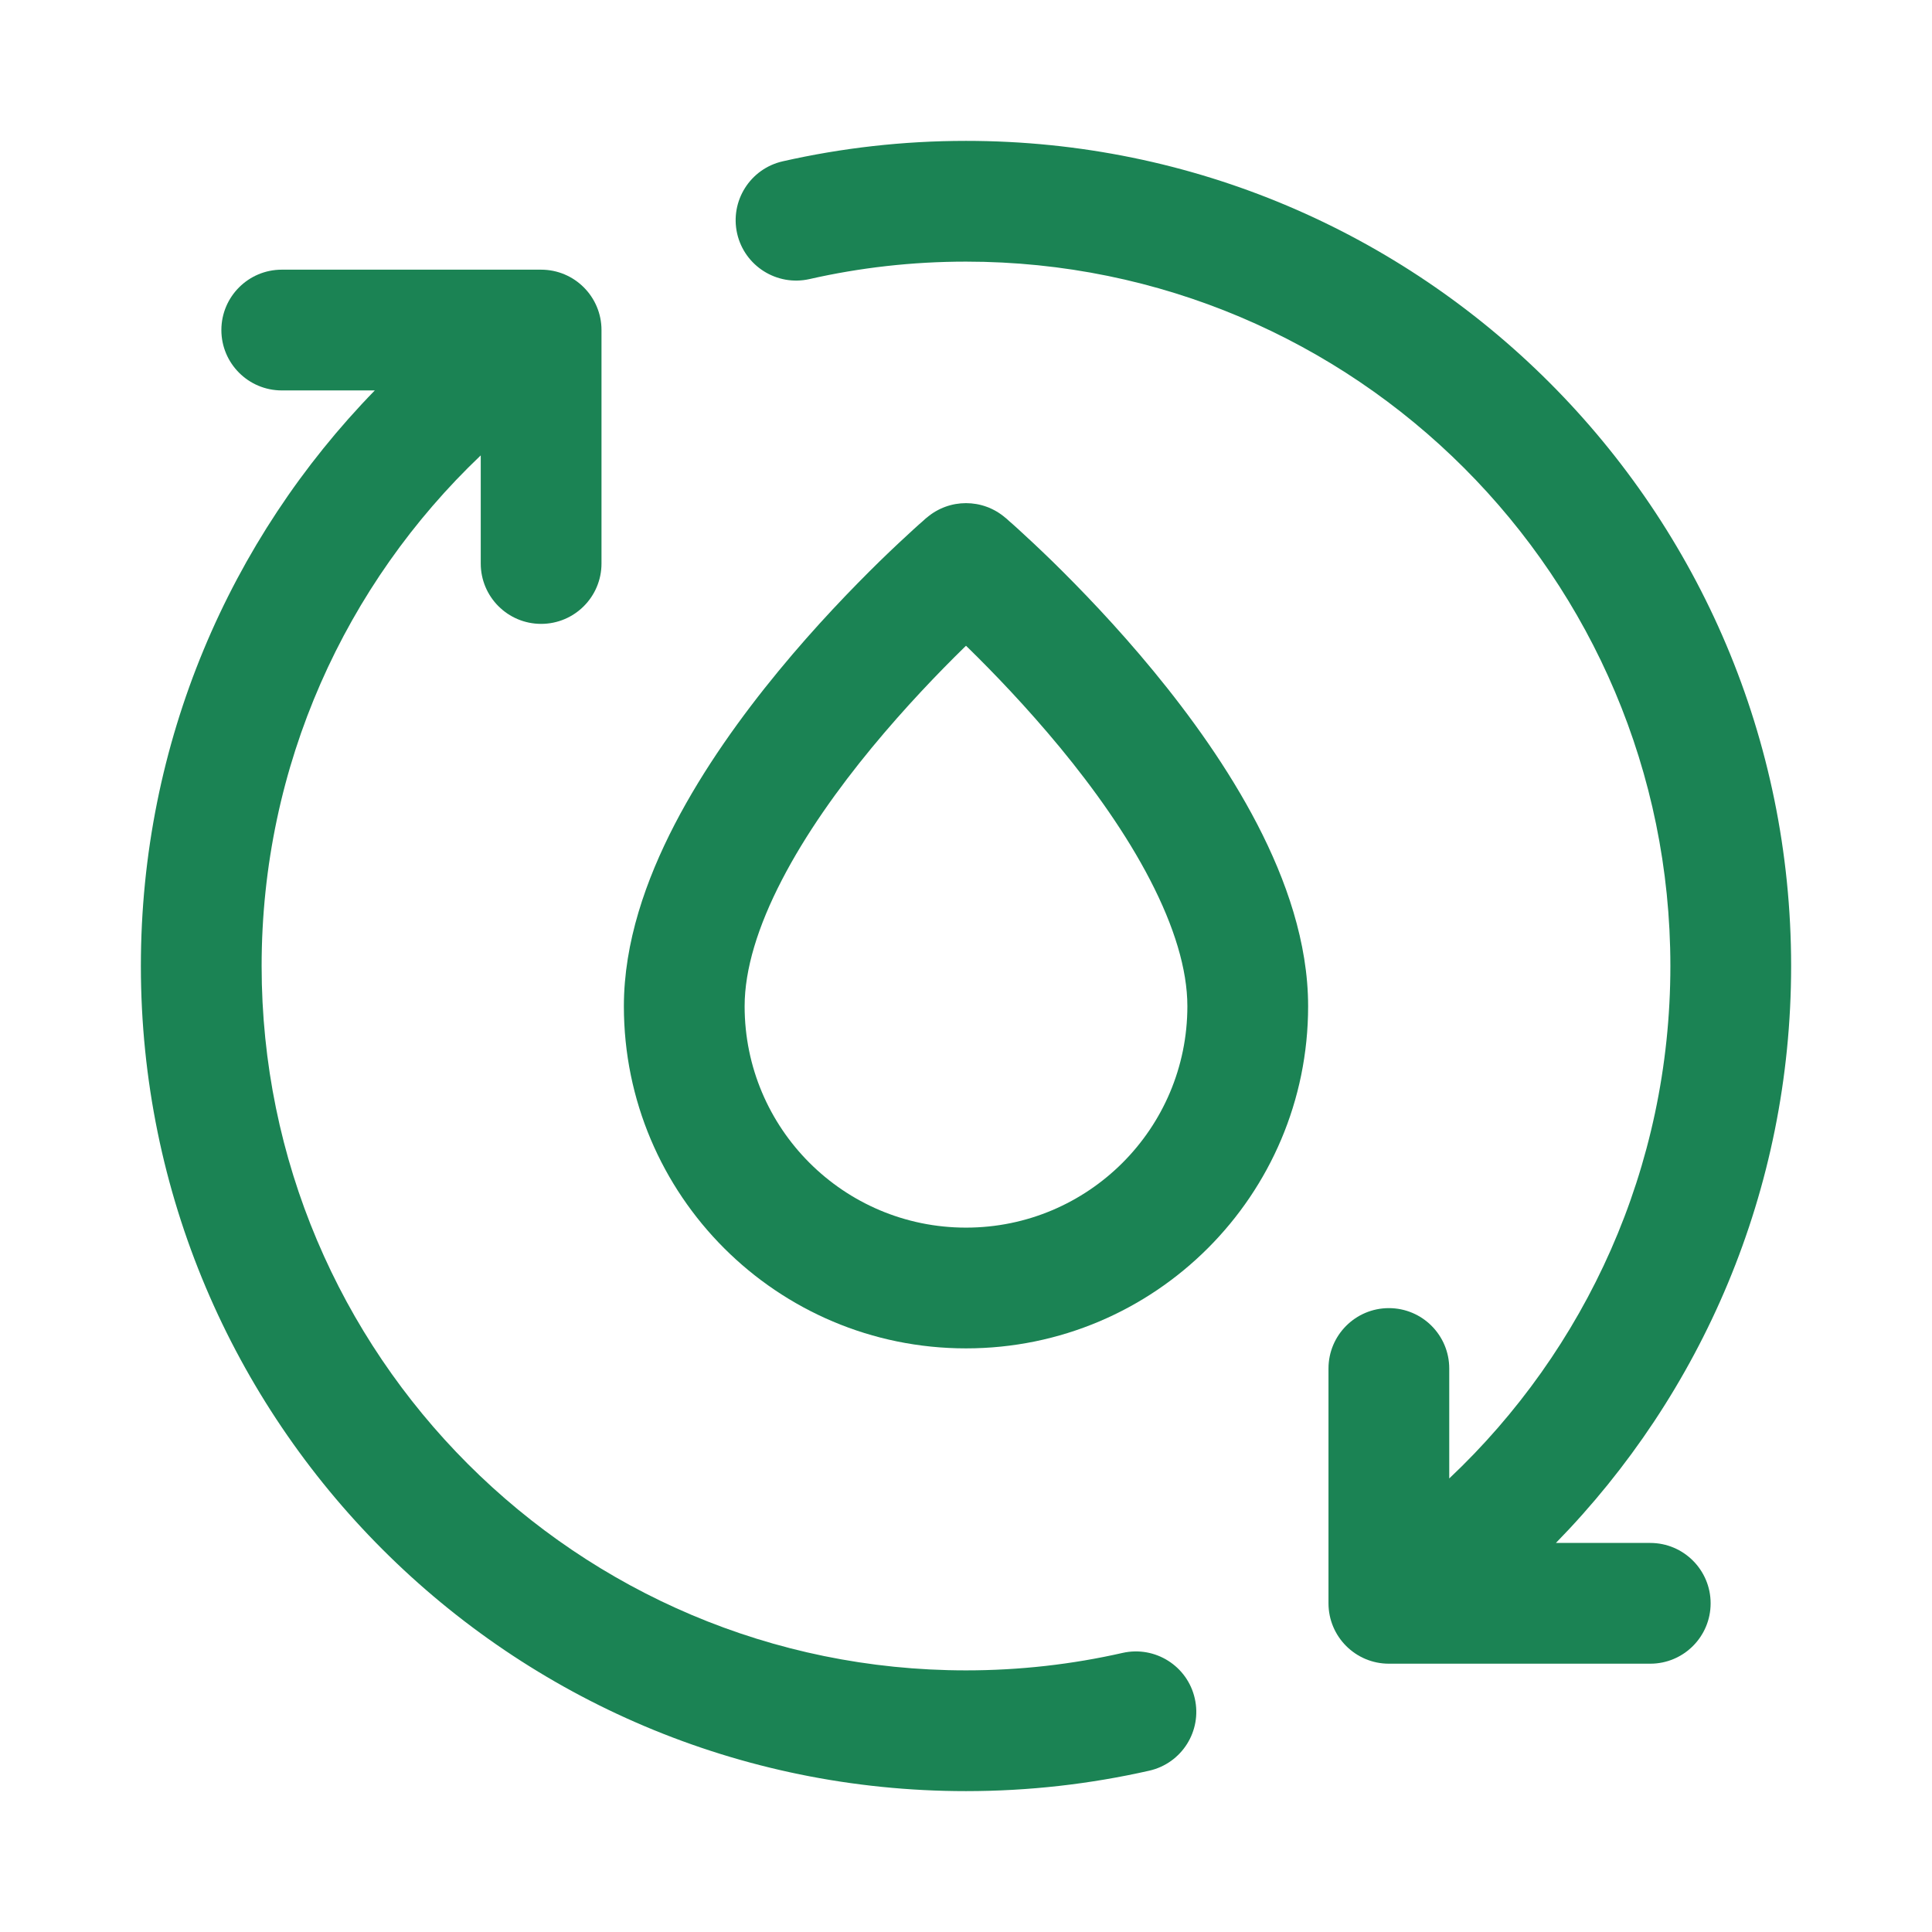
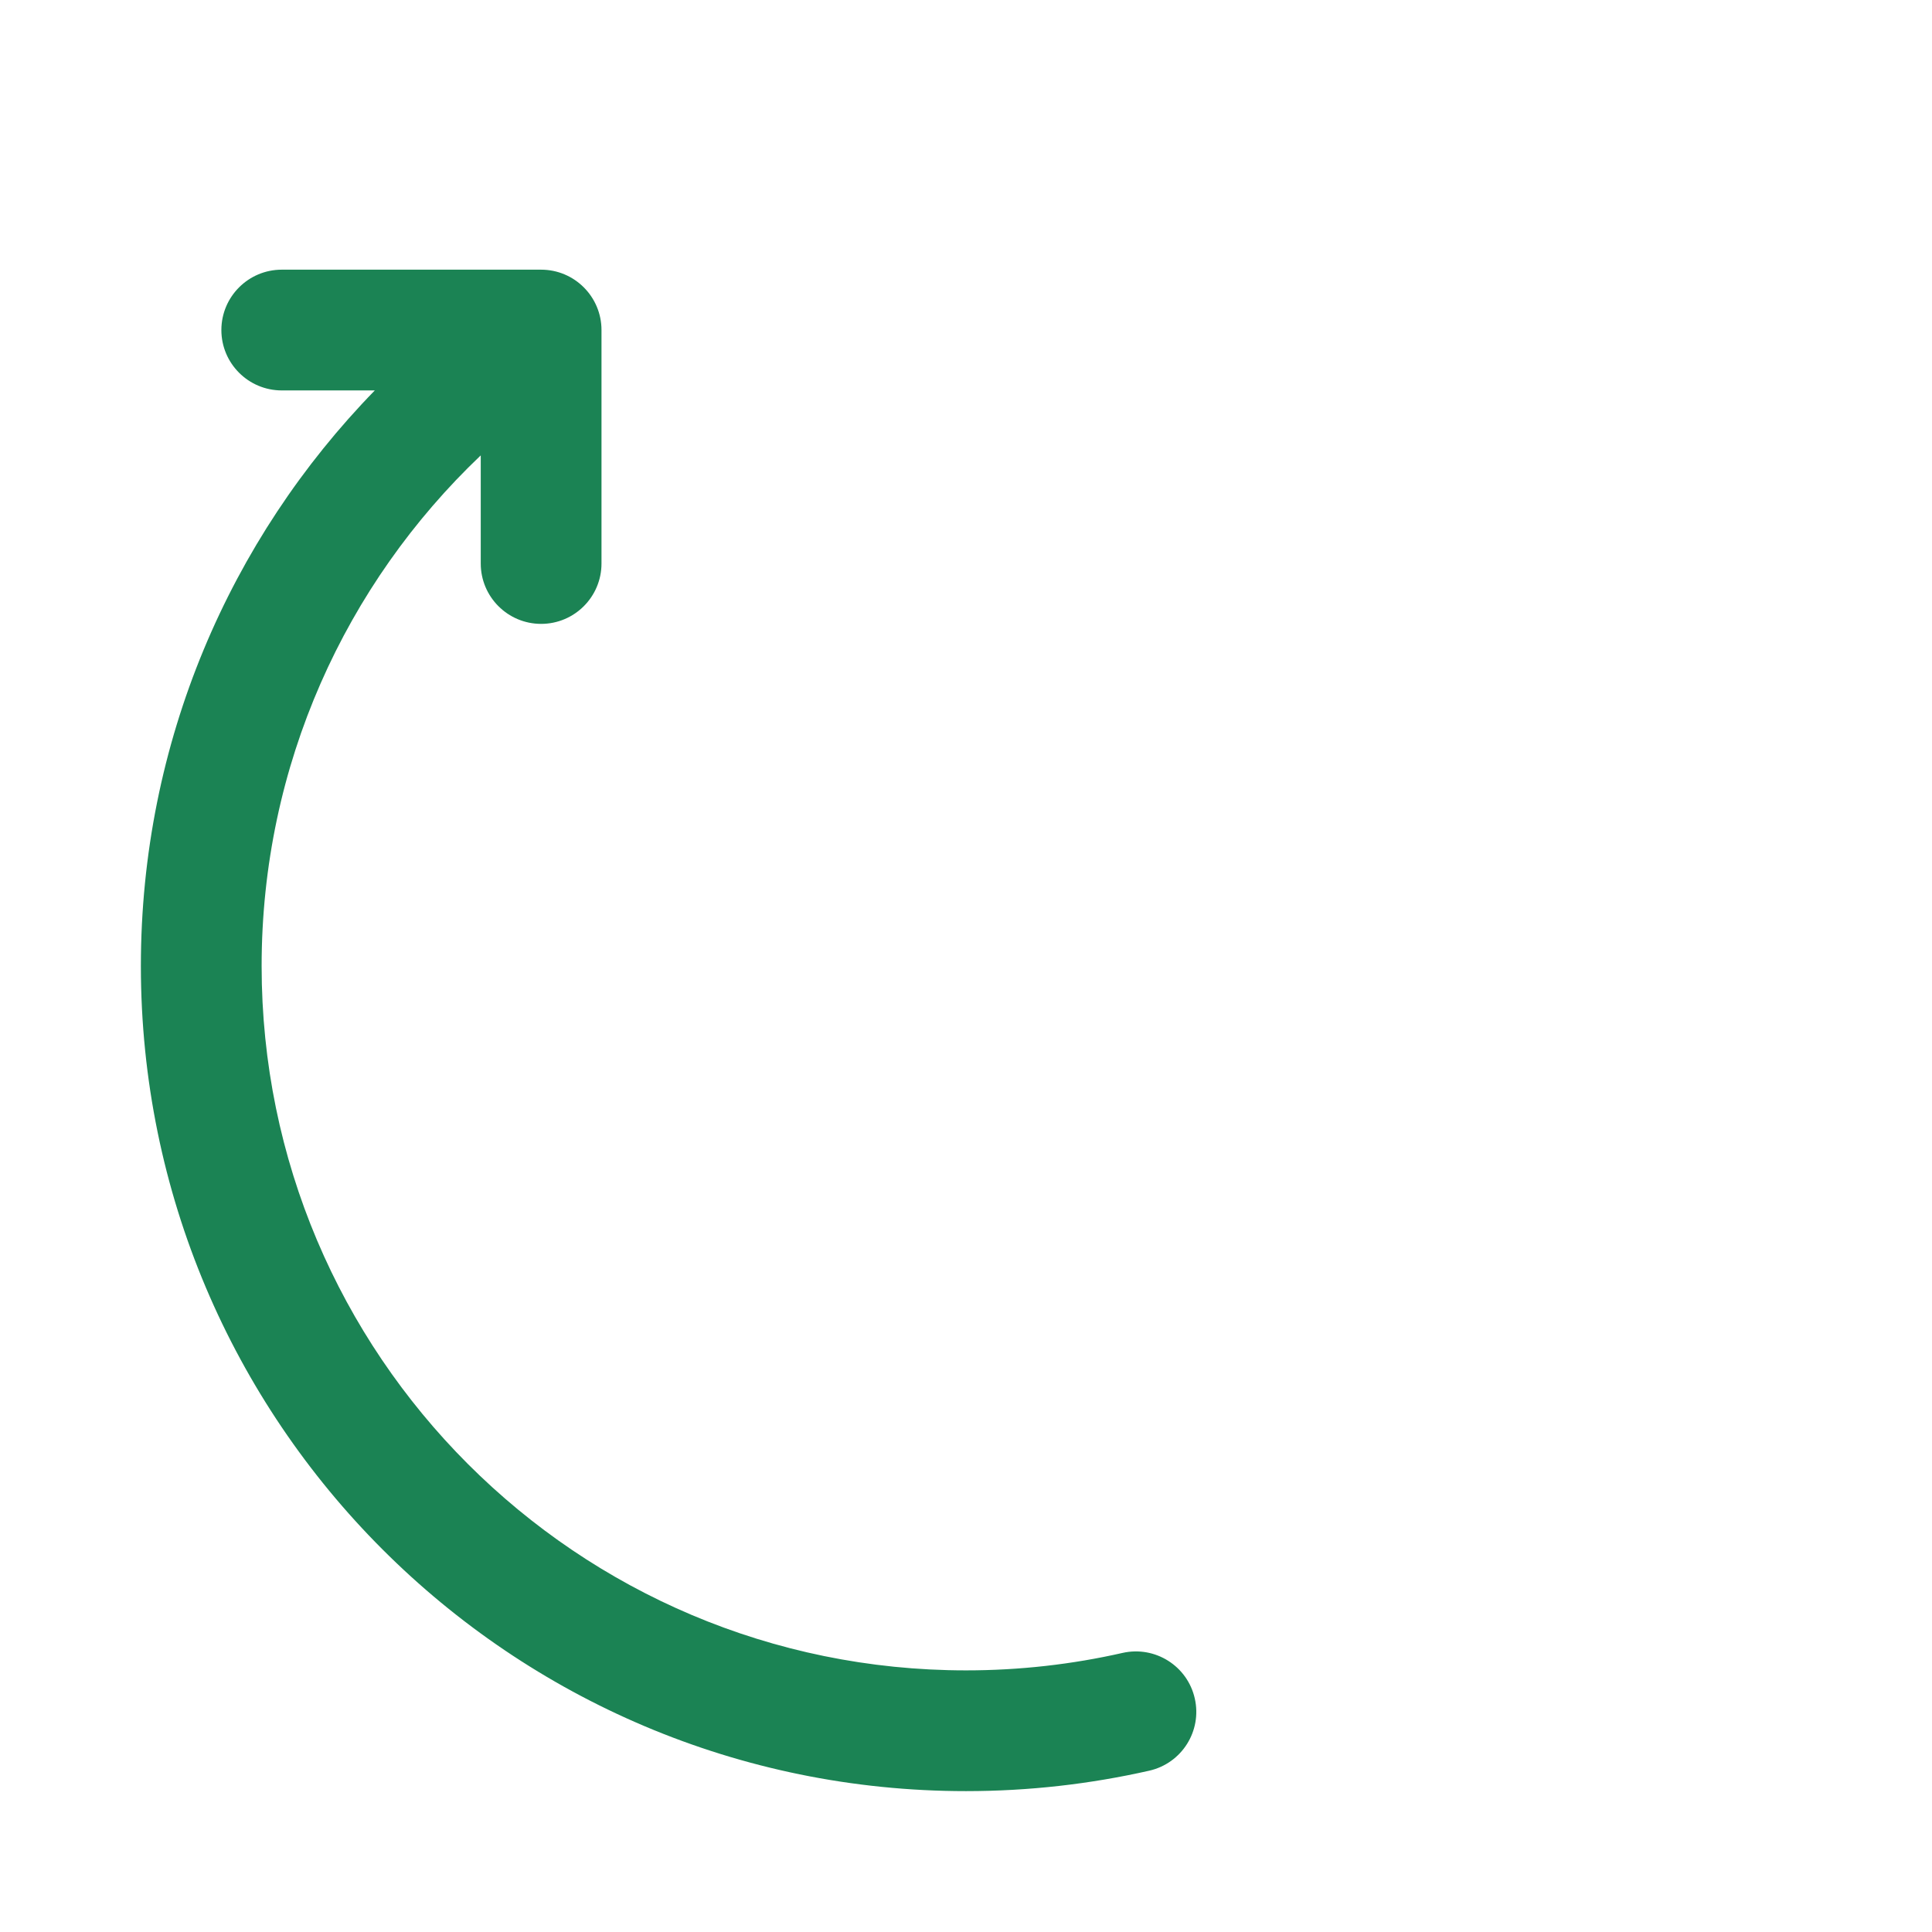
<svg xmlns="http://www.w3.org/2000/svg" width="24" height="24" viewBox="0 0 24 24" fill="none">
-   <path d="M10.055 3.467C10.68 3.325 11.331 3.25 12 3.25C16.832 3.25 20.75 7.168 20.75 12C20.75 14.508 19.695 16.77 18.003 18.366V17C18.003 16.586 17.667 16.25 17.253 16.25C16.839 16.25 16.503 16.586 16.503 17V19.917C16.503 20.331 16.839 20.667 17.253 20.667H20.5C20.914 20.667 21.25 20.331 21.25 19.917C21.25 19.503 20.914 19.167 20.5 19.167H19.328C21.135 17.319 22.25 14.79 22.25 12C22.25 6.339 17.661 1.75 12 1.75C11.218 1.75 10.456 1.838 9.723 2.004C9.319 2.096 9.066 2.497 9.157 2.901C9.249 3.305 9.651 3.558 10.055 3.467Z" fill="#1B8354" />
  <path d="M3.5 3.35C3.086 3.35 2.75 3.686 2.75 4.1C2.75 4.514 3.086 4.85 3.5 4.85H4.656C2.858 6.696 1.75 9.218 1.75 12C1.75 17.661 6.339 22.25 12 22.25C12.782 22.25 13.544 22.162 14.277 21.996C14.681 21.904 14.934 21.503 14.842 21.099C14.751 20.695 14.349 20.442 13.945 20.533C13.32 20.675 12.669 20.75 12 20.75C7.168 20.75 3.25 16.832 3.25 12C3.25 9.504 4.295 7.252 5.972 5.657V7C5.972 7.414 6.308 7.75 6.722 7.75C7.136 7.75 7.472 7.414 7.472 7V4.1C7.472 3.686 7.136 3.35 6.722 3.35H3.5Z" fill="#1B8354" />
-   <path fill-rule="evenodd" clip-rule="evenodd" d="M11.512 6.431C11.793 6.19 12.207 6.19 12.488 6.431L12.49 6.432L12.492 6.434L12.502 6.442L12.535 6.472C12.563 6.496 12.604 6.532 12.655 6.579C12.756 6.671 12.899 6.804 13.071 6.971C13.412 7.305 13.87 7.778 14.329 8.336C14.786 8.891 15.258 9.545 15.619 10.241C15.976 10.93 16.25 11.708 16.25 12.5C16.25 14.847 14.347 16.75 12 16.75C9.653 16.75 7.75 14.847 7.75 12.5C7.75 11.708 8.024 10.93 8.381 10.241C8.742 9.545 9.214 8.891 9.671 8.336C10.13 7.778 10.588 7.305 10.929 6.971C11.101 6.804 11.244 6.671 11.345 6.579C11.396 6.532 11.437 6.496 11.465 6.472L11.498 6.442L11.508 6.434L11.51 6.432L11.512 6.431ZM11.977 8.044C11.662 8.352 11.245 8.785 10.829 9.289C10.411 9.796 10.008 10.361 9.713 10.931C9.414 11.508 9.25 12.042 9.25 12.5C9.25 14.019 10.481 15.25 12 15.25C13.519 15.25 14.75 14.019 14.75 12.5C14.75 12.042 14.586 11.508 14.287 10.931C13.992 10.361 13.589 9.796 13.171 9.289C12.755 8.785 12.338 8.352 12.023 8.044L12 8.022L11.977 8.044Z" fill="#1B8354" />
</svg>